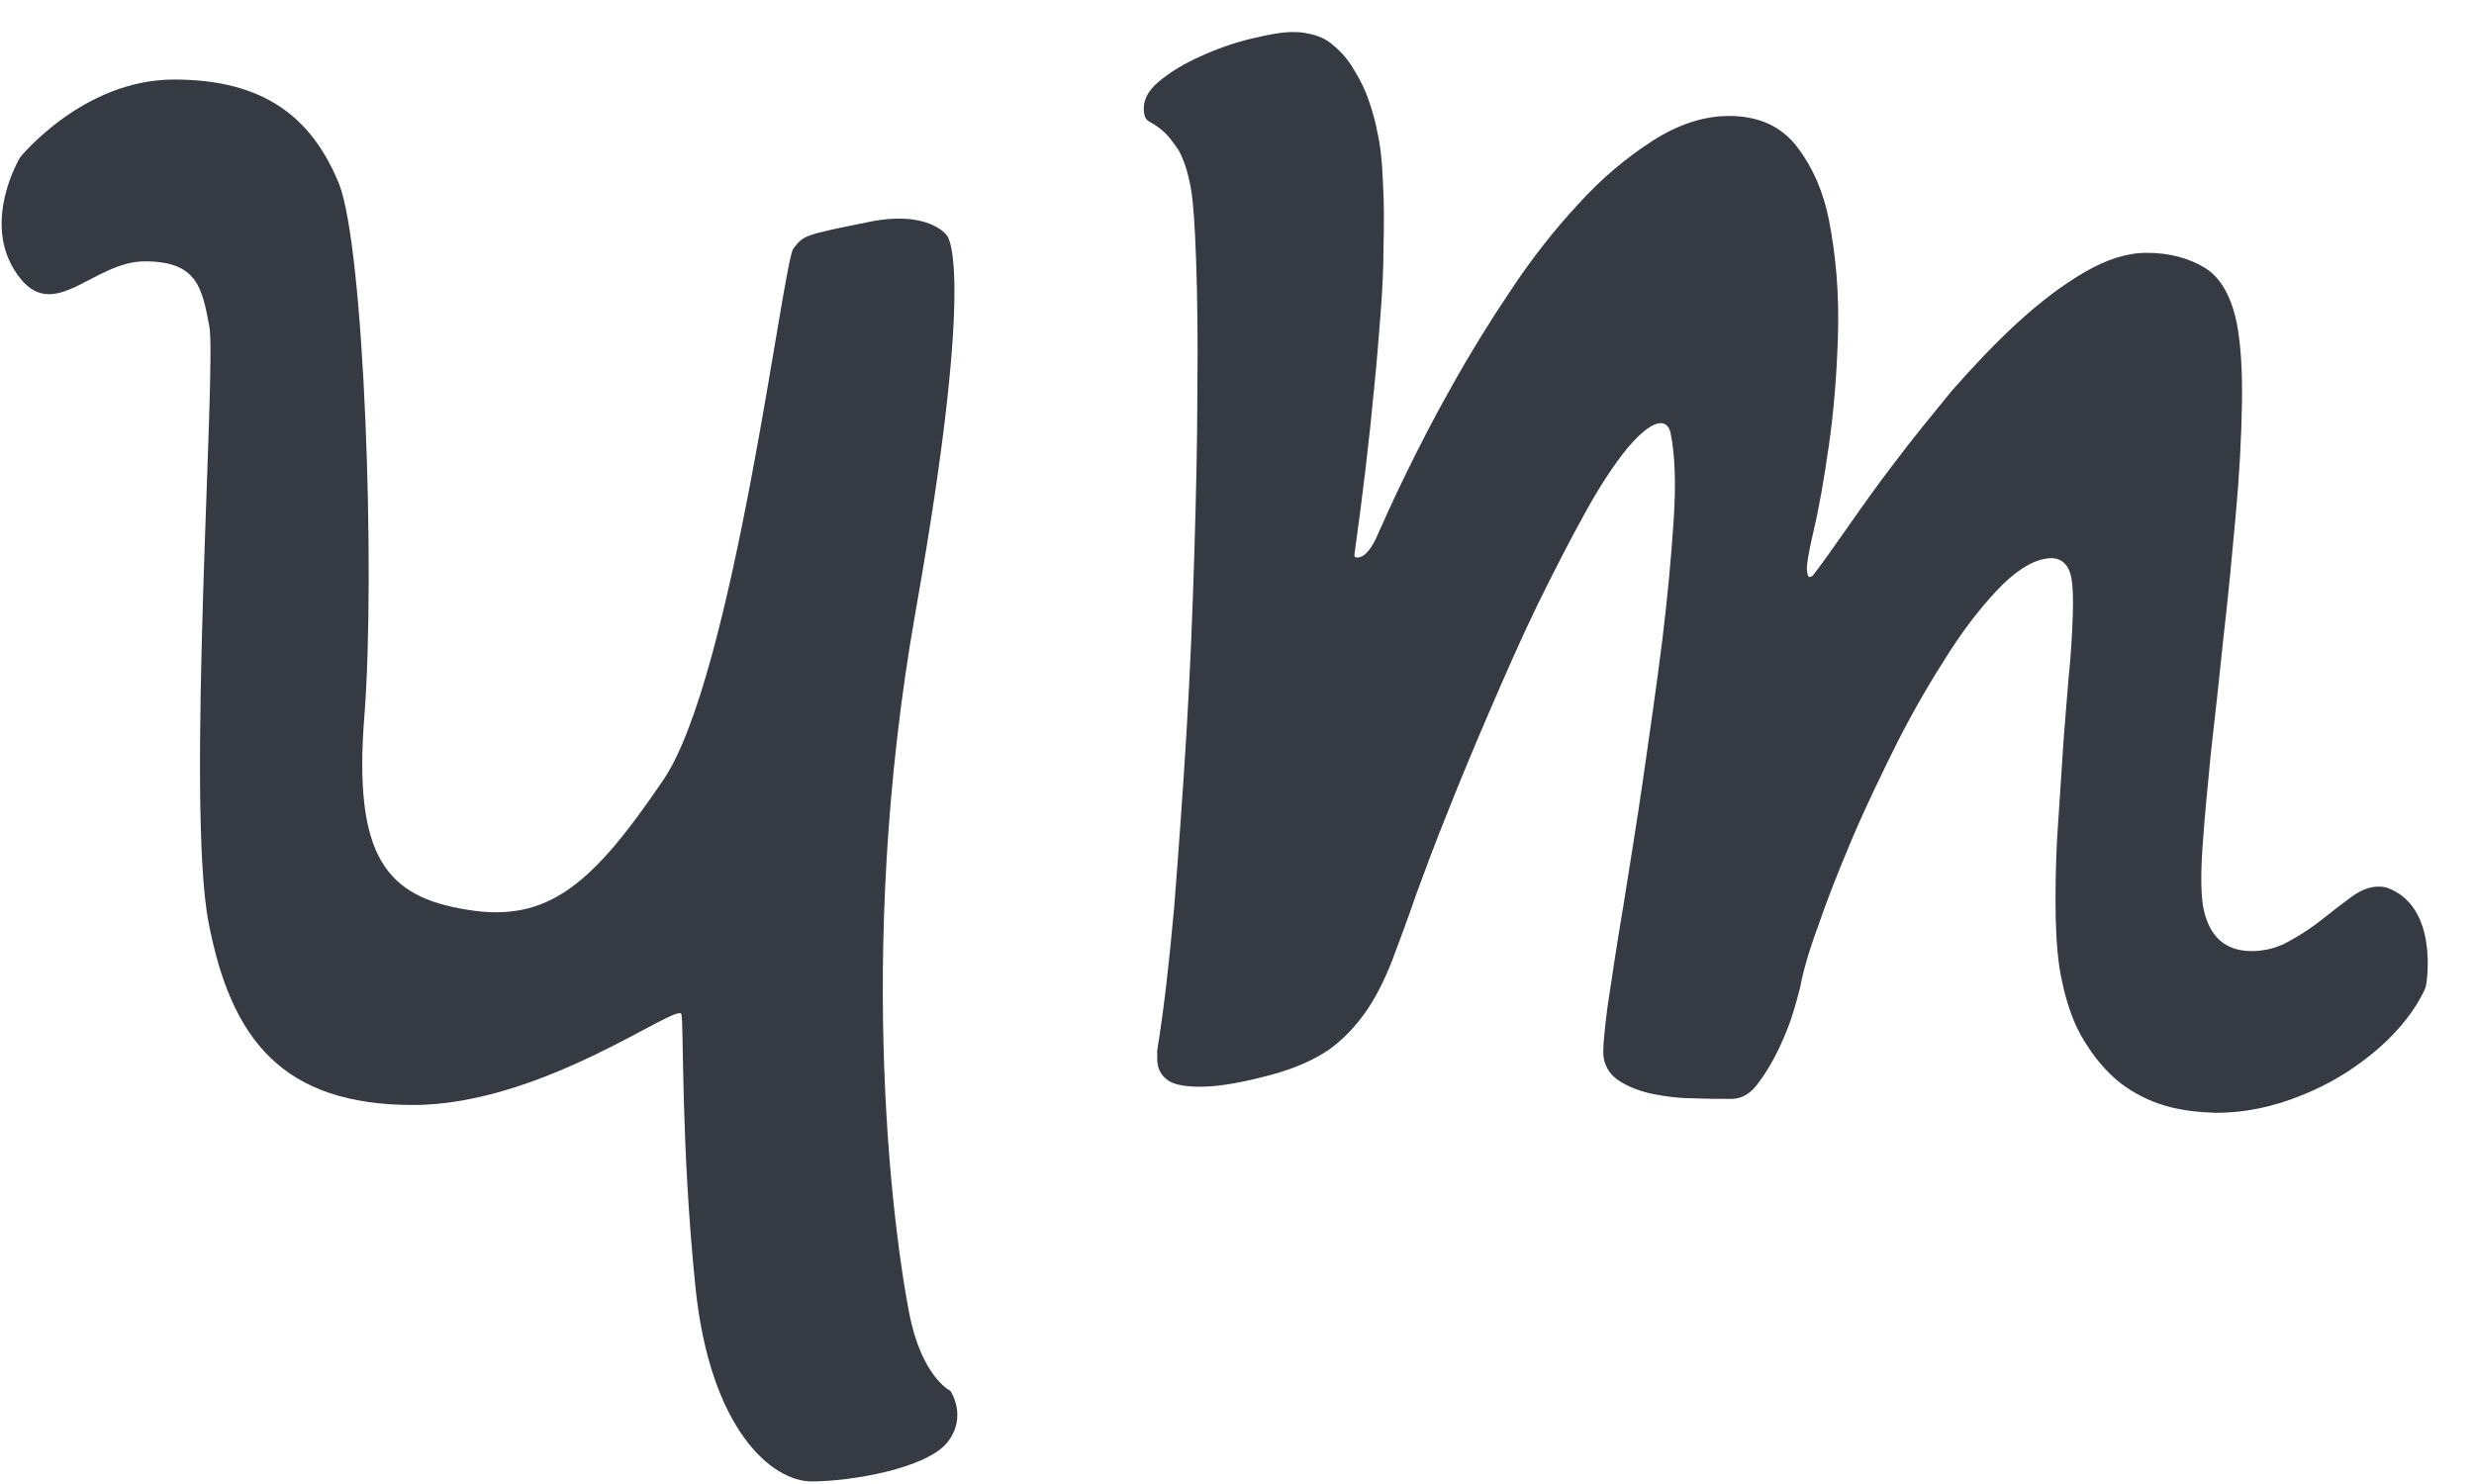
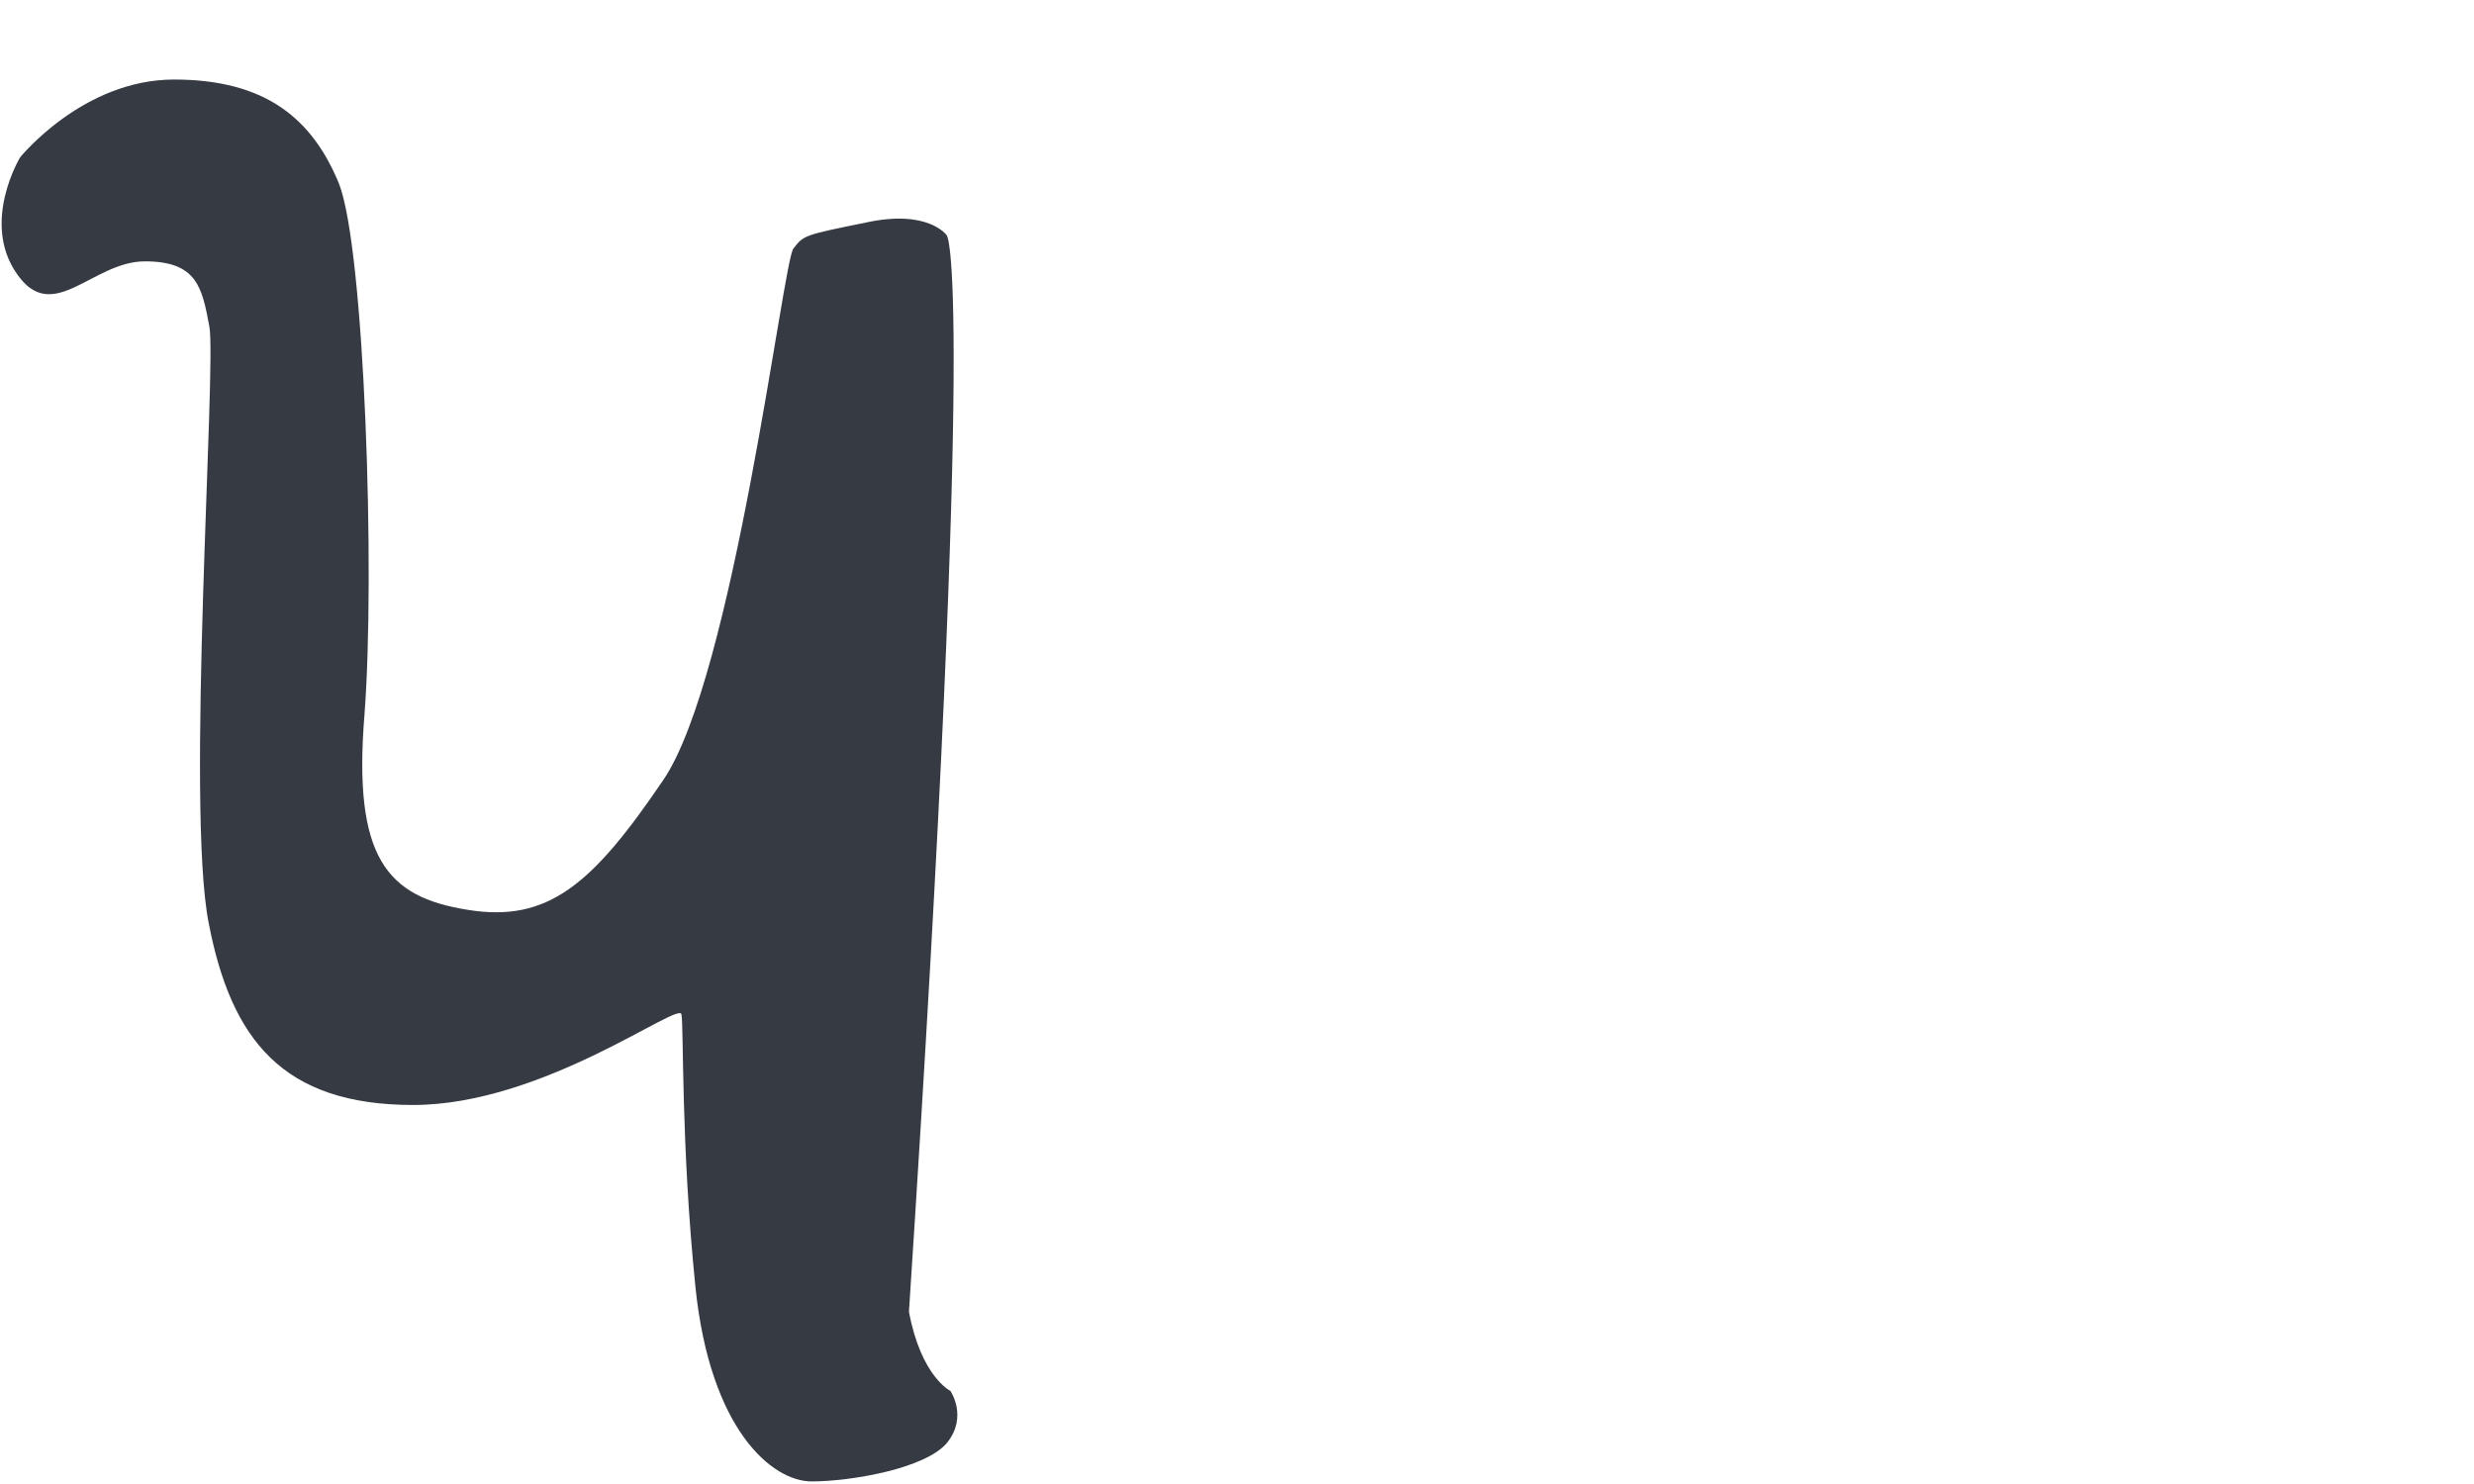
<svg xmlns="http://www.w3.org/2000/svg" width="45" height="27" viewBox="0 0 45 27" fill="none">
-   <path fill-rule="evenodd" clip-rule="evenodd" d="M43.257 16.131C43.313 16.131 43.338 16.131 43.423 16.153C44.364 16.496 44.143 17.89 44.121 17.957C44.099 18.023 44.065 18.079 44.032 18.145C43.833 18.51 43.534 18.853 43.158 19.163C42.782 19.473 42.35 19.738 41.841 19.938C41.343 20.137 40.834 20.247 40.303 20.247C39.982 20.236 39.672 20.203 39.373 20.115C39.075 20.026 38.798 19.882 38.554 19.694C38.311 19.495 38.101 19.252 37.913 18.942C37.724 18.643 37.592 18.267 37.503 17.835C37.437 17.547 37.404 17.171 37.392 16.718C37.382 16.264 37.392 15.788 37.415 15.29C37.448 14.795 37.481 14.29 37.514 13.785L37.514 13.774C37.547 13.254 37.592 12.789 37.625 12.346C37.669 11.915 37.691 11.539 37.702 11.207C37.713 10.886 37.702 10.653 37.68 10.532C37.636 10.277 37.503 10.155 37.304 10.155C37.038 10.166 36.751 10.321 36.43 10.631C36.12 10.941 35.788 11.351 35.467 11.848C35.146 12.346 34.825 12.889 34.515 13.497C34.217 14.095 33.929 14.692 33.685 15.268C33.442 15.843 33.232 16.374 33.066 16.861C32.889 17.337 32.789 17.713 32.745 17.957C32.723 18.034 32.69 18.178 32.623 18.399C32.557 18.621 32.468 18.842 32.358 19.075C32.247 19.307 32.125 19.517 31.981 19.705C31.849 19.893 31.683 19.993 31.494 19.993C31.284 19.993 31.041 19.993 30.786 19.982C30.532 19.982 30.288 19.949 30.067 19.904C29.846 19.86 29.646 19.783 29.48 19.683C29.314 19.584 29.204 19.44 29.171 19.252C29.148 19.152 29.171 18.842 29.237 18.333C29.314 17.824 29.403 17.215 29.525 16.496C29.635 15.788 29.768 15.002 29.89 14.15C30.012 13.298 30.133 12.468 30.233 11.671C30.332 10.864 30.399 10.133 30.443 9.458C30.487 8.783 30.465 8.263 30.388 7.887C30.366 7.765 30.299 7.699 30.211 7.699C30.056 7.699 29.857 7.854 29.602 8.152C29.359 8.451 29.093 8.85 28.816 9.359C28.54 9.857 28.252 10.421 27.953 11.03C27.654 11.649 27.378 12.28 27.101 12.922C26.825 13.564 26.57 14.172 26.338 14.759C26.105 15.334 25.917 15.843 25.762 16.264C25.607 16.718 25.452 17.127 25.32 17.481C25.176 17.846 25.021 18.156 24.833 18.422C24.645 18.687 24.423 18.92 24.158 19.108C23.892 19.285 23.549 19.44 23.14 19.55C22.608 19.694 22.177 19.772 21.834 19.772C21.568 19.772 21.38 19.738 21.27 19.672C21.148 19.595 21.081 19.495 21.059 19.373C21.048 19.329 21.048 19.241 21.048 19.119C21.17 18.366 21.27 17.492 21.358 16.496C21.436 15.5 21.513 14.449 21.579 13.364C21.646 12.269 21.69 11.184 21.723 10.1C21.756 9.016 21.779 8.009 21.779 7.09C21.79 6.172 21.779 5.386 21.756 4.733C21.734 4.08 21.701 3.638 21.657 3.405C21.602 3.106 21.524 2.885 21.436 2.73C21.336 2.586 21.258 2.476 21.17 2.398C21.081 2.321 21.004 2.265 20.938 2.232C20.871 2.199 20.827 2.155 20.816 2.088C20.771 1.867 20.86 1.668 21.07 1.491C21.281 1.314 21.535 1.159 21.834 1.026C22.122 0.893 22.431 0.783 22.752 0.705C23.073 0.628 23.317 0.583 23.505 0.583C23.638 0.583 23.726 0.594 23.77 0.606C23.959 0.639 24.125 0.705 24.268 0.838C24.412 0.96 24.534 1.103 24.634 1.281C24.744 1.458 24.833 1.635 24.899 1.834C24.965 2.033 25.021 2.221 25.054 2.409C25.109 2.653 25.143 2.963 25.154 3.317C25.176 3.682 25.176 4.058 25.165 4.479C25.165 4.888 25.143 5.309 25.109 5.74C25.076 6.161 25.043 6.592 24.999 7.013C24.91 7.975 24.788 9.005 24.634 10.1C24.634 10.133 24.656 10.144 24.689 10.144C24.799 10.144 24.91 10.034 25.021 9.812L25.021 9.812C25.154 9.514 25.331 9.115 25.574 8.617C25.818 8.119 26.094 7.577 26.415 7.013C26.736 6.437 27.09 5.862 27.477 5.286C27.865 4.7 28.274 4.18 28.706 3.715C29.137 3.239 29.591 2.863 30.056 2.564C30.521 2.265 30.985 2.11 31.45 2.11C31.992 2.11 32.402 2.299 32.69 2.675C32.977 3.051 33.165 3.494 33.265 3.992C33.398 4.667 33.453 5.364 33.431 6.094C33.409 6.836 33.353 7.5 33.265 8.108C33.176 8.728 33.088 9.237 32.988 9.657C32.889 10.078 32.855 10.321 32.867 10.377C32.878 10.465 32.889 10.498 32.911 10.498C32.933 10.498 32.966 10.487 32.988 10.454C33.132 10.266 33.331 9.989 33.586 9.624C33.84 9.259 34.128 8.85 34.46 8.418C34.792 7.975 35.157 7.533 35.5 7.112C35.899 6.659 36.286 6.249 36.695 5.873C37.105 5.497 37.514 5.187 37.913 4.954C38.311 4.722 38.687 4.6 39.041 4.6C39.451 4.6 39.794 4.689 40.093 4.866C40.391 5.043 40.591 5.397 40.69 5.906C40.757 6.26 40.79 6.747 40.779 7.356C40.768 7.964 40.734 8.628 40.668 9.348C40.602 10.067 40.535 10.808 40.447 11.561C40.369 12.313 40.292 13.021 40.214 13.697C40.148 14.36 40.093 14.947 40.059 15.456C40.026 15.965 40.037 16.319 40.081 16.54C40.192 17.049 40.48 17.304 40.956 17.304C41.21 17.304 41.443 17.238 41.653 17.116C41.874 16.994 42.073 16.861 42.25 16.718C42.428 16.574 42.605 16.441 42.77 16.319C42.937 16.197 43.102 16.131 43.257 16.131Z" fill="#363A43" />
-   <path fill-rule="evenodd" clip-rule="evenodd" d="M16.533 23.866C16.301 22.682 15.526 17.492 16.655 11.118C17.784 4.744 17.219 4.279 17.219 4.279C17.219 4.279 16.887 3.804 15.759 4.047C14.619 4.279 14.619 4.279 14.431 4.523C14.243 4.755 13.346 12.313 12.063 14.194C10.779 16.087 9.971 16.795 8.499 16.552C7.039 16.319 6.419 15.611 6.629 13.01C6.829 10.41 6.629 4.512 6.165 3.339C5.678 2.155 4.826 1.447 3.166 1.447C1.506 1.447 0.366 2.863 0.366 2.863C0.366 2.863 -0.353 4.047 0.311 4.988C0.964 5.928 1.683 4.755 2.635 4.755C3.586 4.755 3.675 5.231 3.808 5.939C3.94 6.648 3.376 14.67 3.796 16.795C4.206 18.92 5.146 20.104 7.515 20.104C9.883 20.104 12.35 18.211 12.395 18.455C12.439 18.687 12.384 20.812 12.649 23.412C12.915 26.013 14.043 26.953 14.763 26.953C15.471 26.953 16.843 26.721 17.23 26.245C17.607 25.769 17.286 25.305 17.286 25.305C17.286 25.305 16.755 25.05 16.533 23.866Z" fill="#363A43" />
+   <path fill-rule="evenodd" clip-rule="evenodd" d="M16.533 23.866C17.784 4.744 17.219 4.279 17.219 4.279C17.219 4.279 16.887 3.804 15.759 4.047C14.619 4.279 14.619 4.279 14.431 4.523C14.243 4.755 13.346 12.313 12.063 14.194C10.779 16.087 9.971 16.795 8.499 16.552C7.039 16.319 6.419 15.611 6.629 13.01C6.829 10.41 6.629 4.512 6.165 3.339C5.678 2.155 4.826 1.447 3.166 1.447C1.506 1.447 0.366 2.863 0.366 2.863C0.366 2.863 -0.353 4.047 0.311 4.988C0.964 5.928 1.683 4.755 2.635 4.755C3.586 4.755 3.675 5.231 3.808 5.939C3.94 6.648 3.376 14.67 3.796 16.795C4.206 18.92 5.146 20.104 7.515 20.104C9.883 20.104 12.35 18.211 12.395 18.455C12.439 18.687 12.384 20.812 12.649 23.412C12.915 26.013 14.043 26.953 14.763 26.953C15.471 26.953 16.843 26.721 17.23 26.245C17.607 25.769 17.286 25.305 17.286 25.305C17.286 25.305 16.755 25.05 16.533 23.866Z" fill="#363A43" />
</svg>